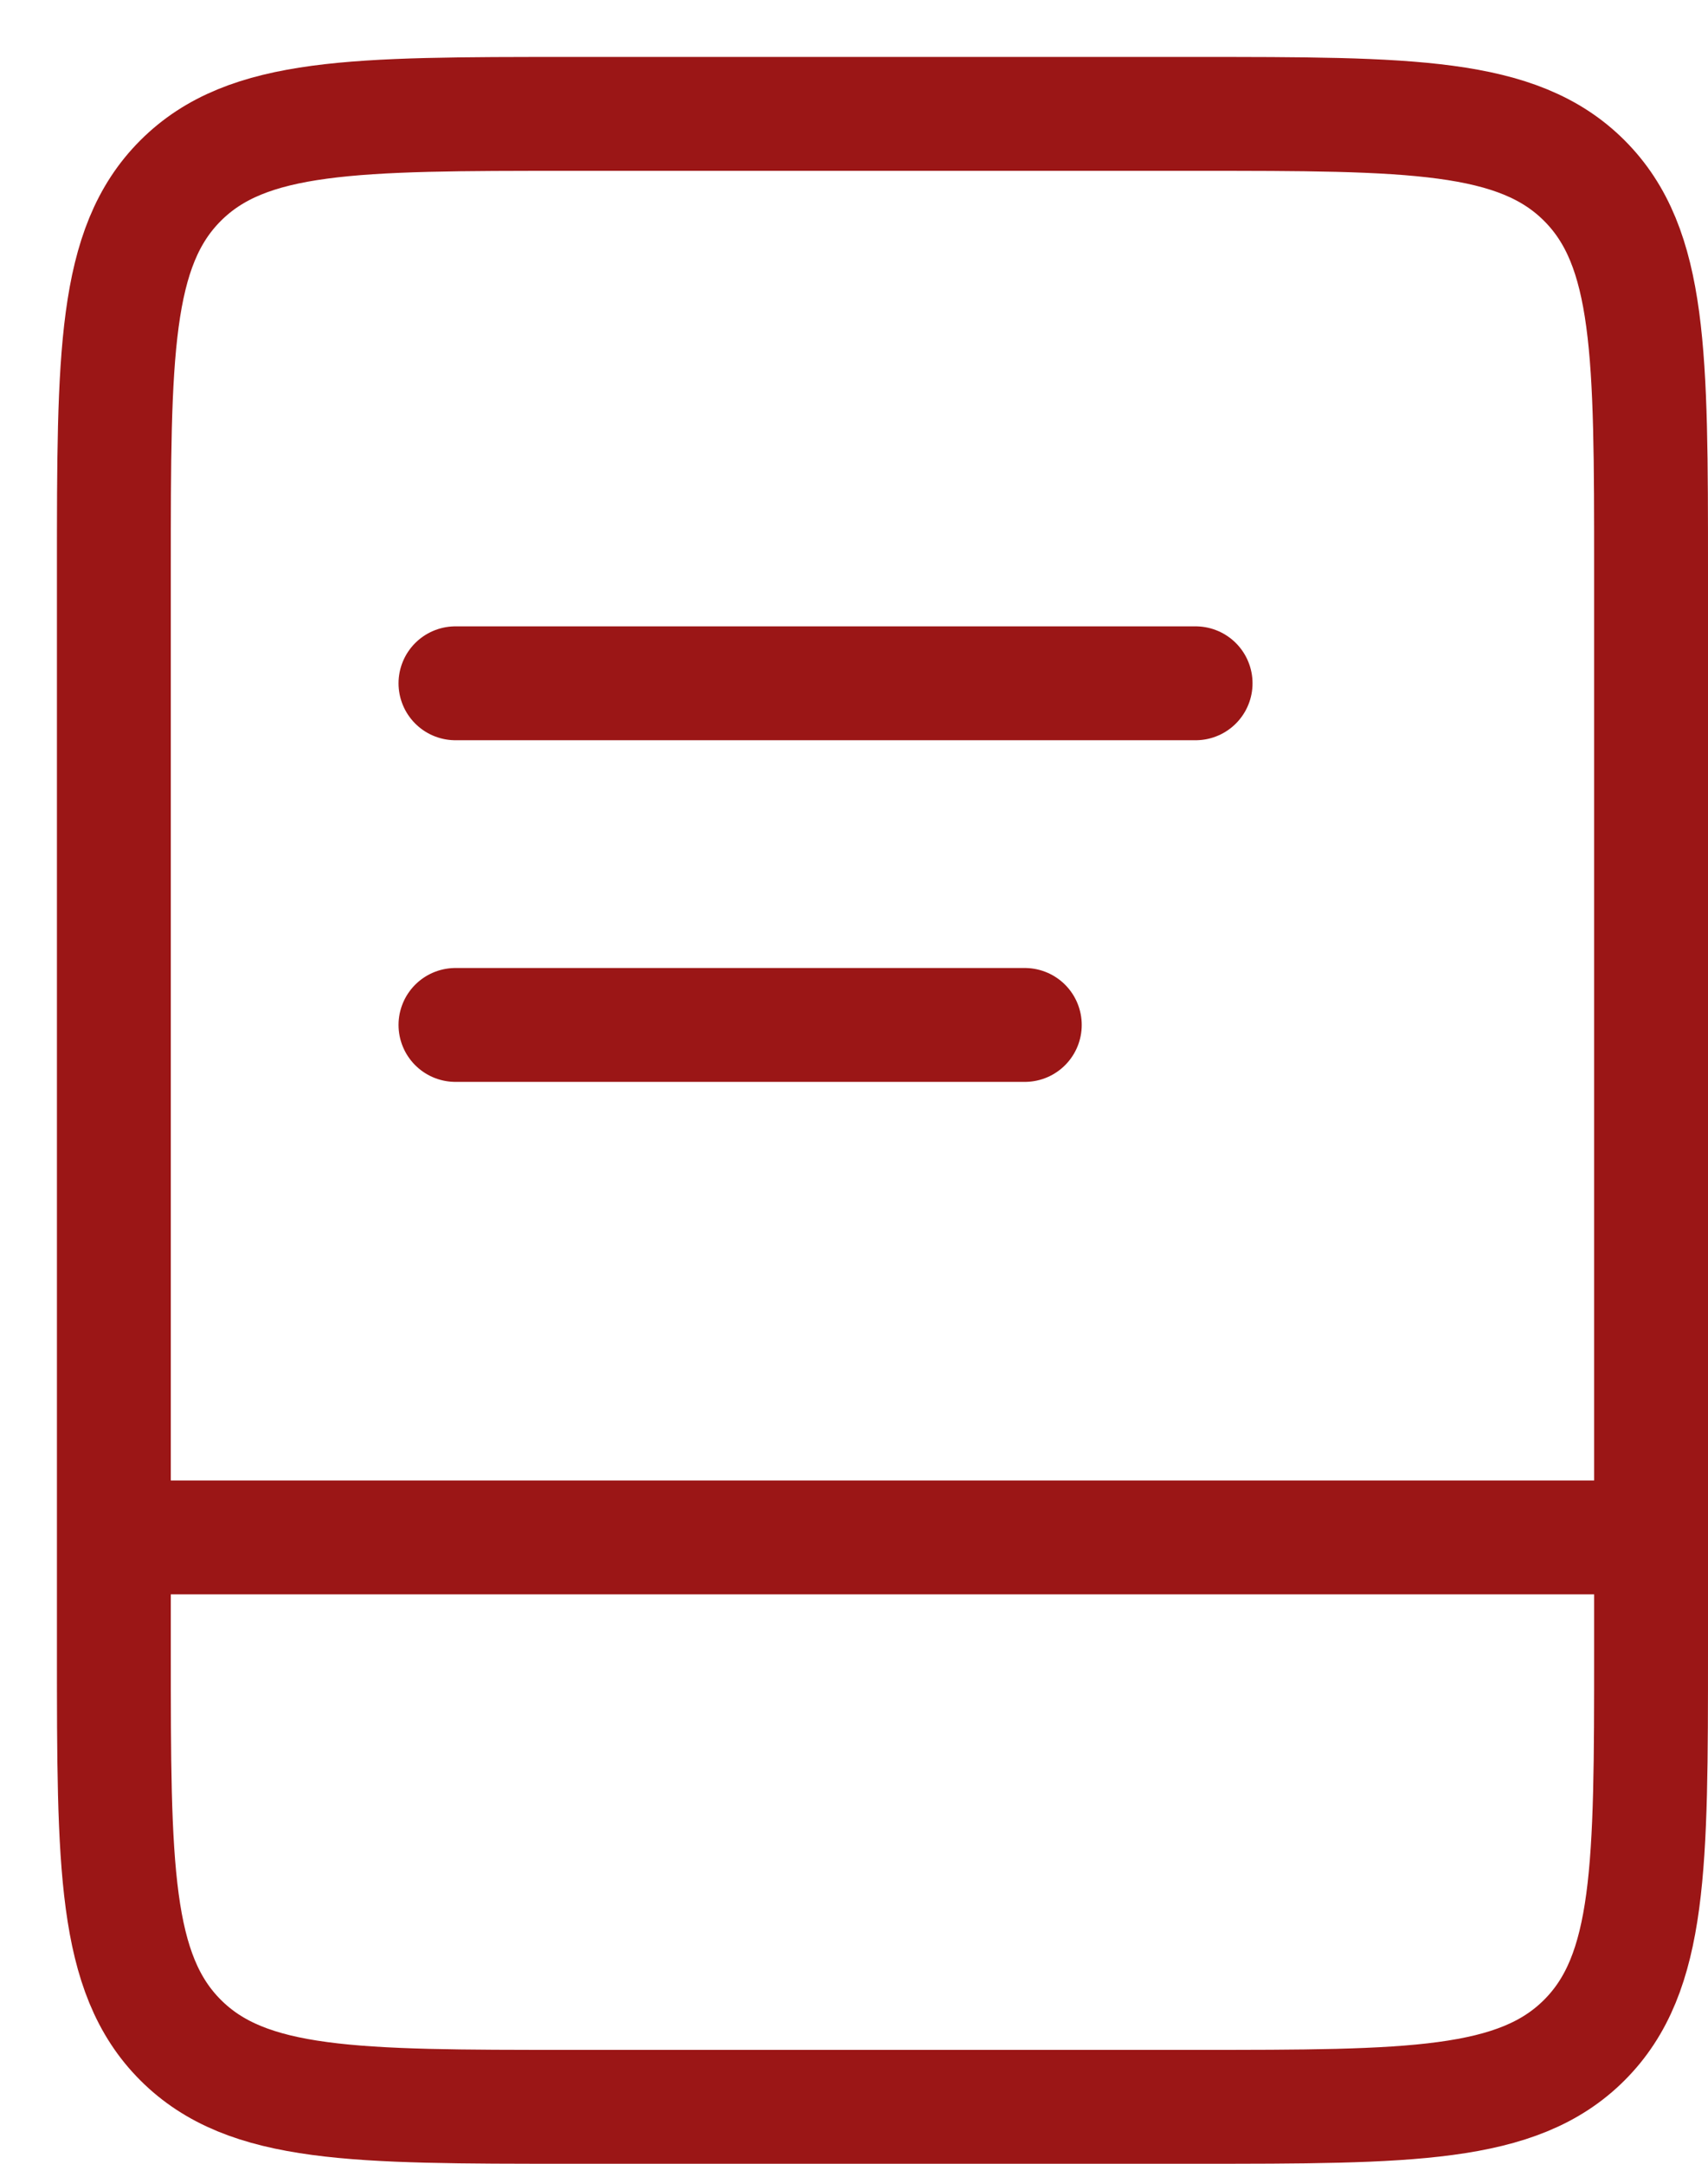
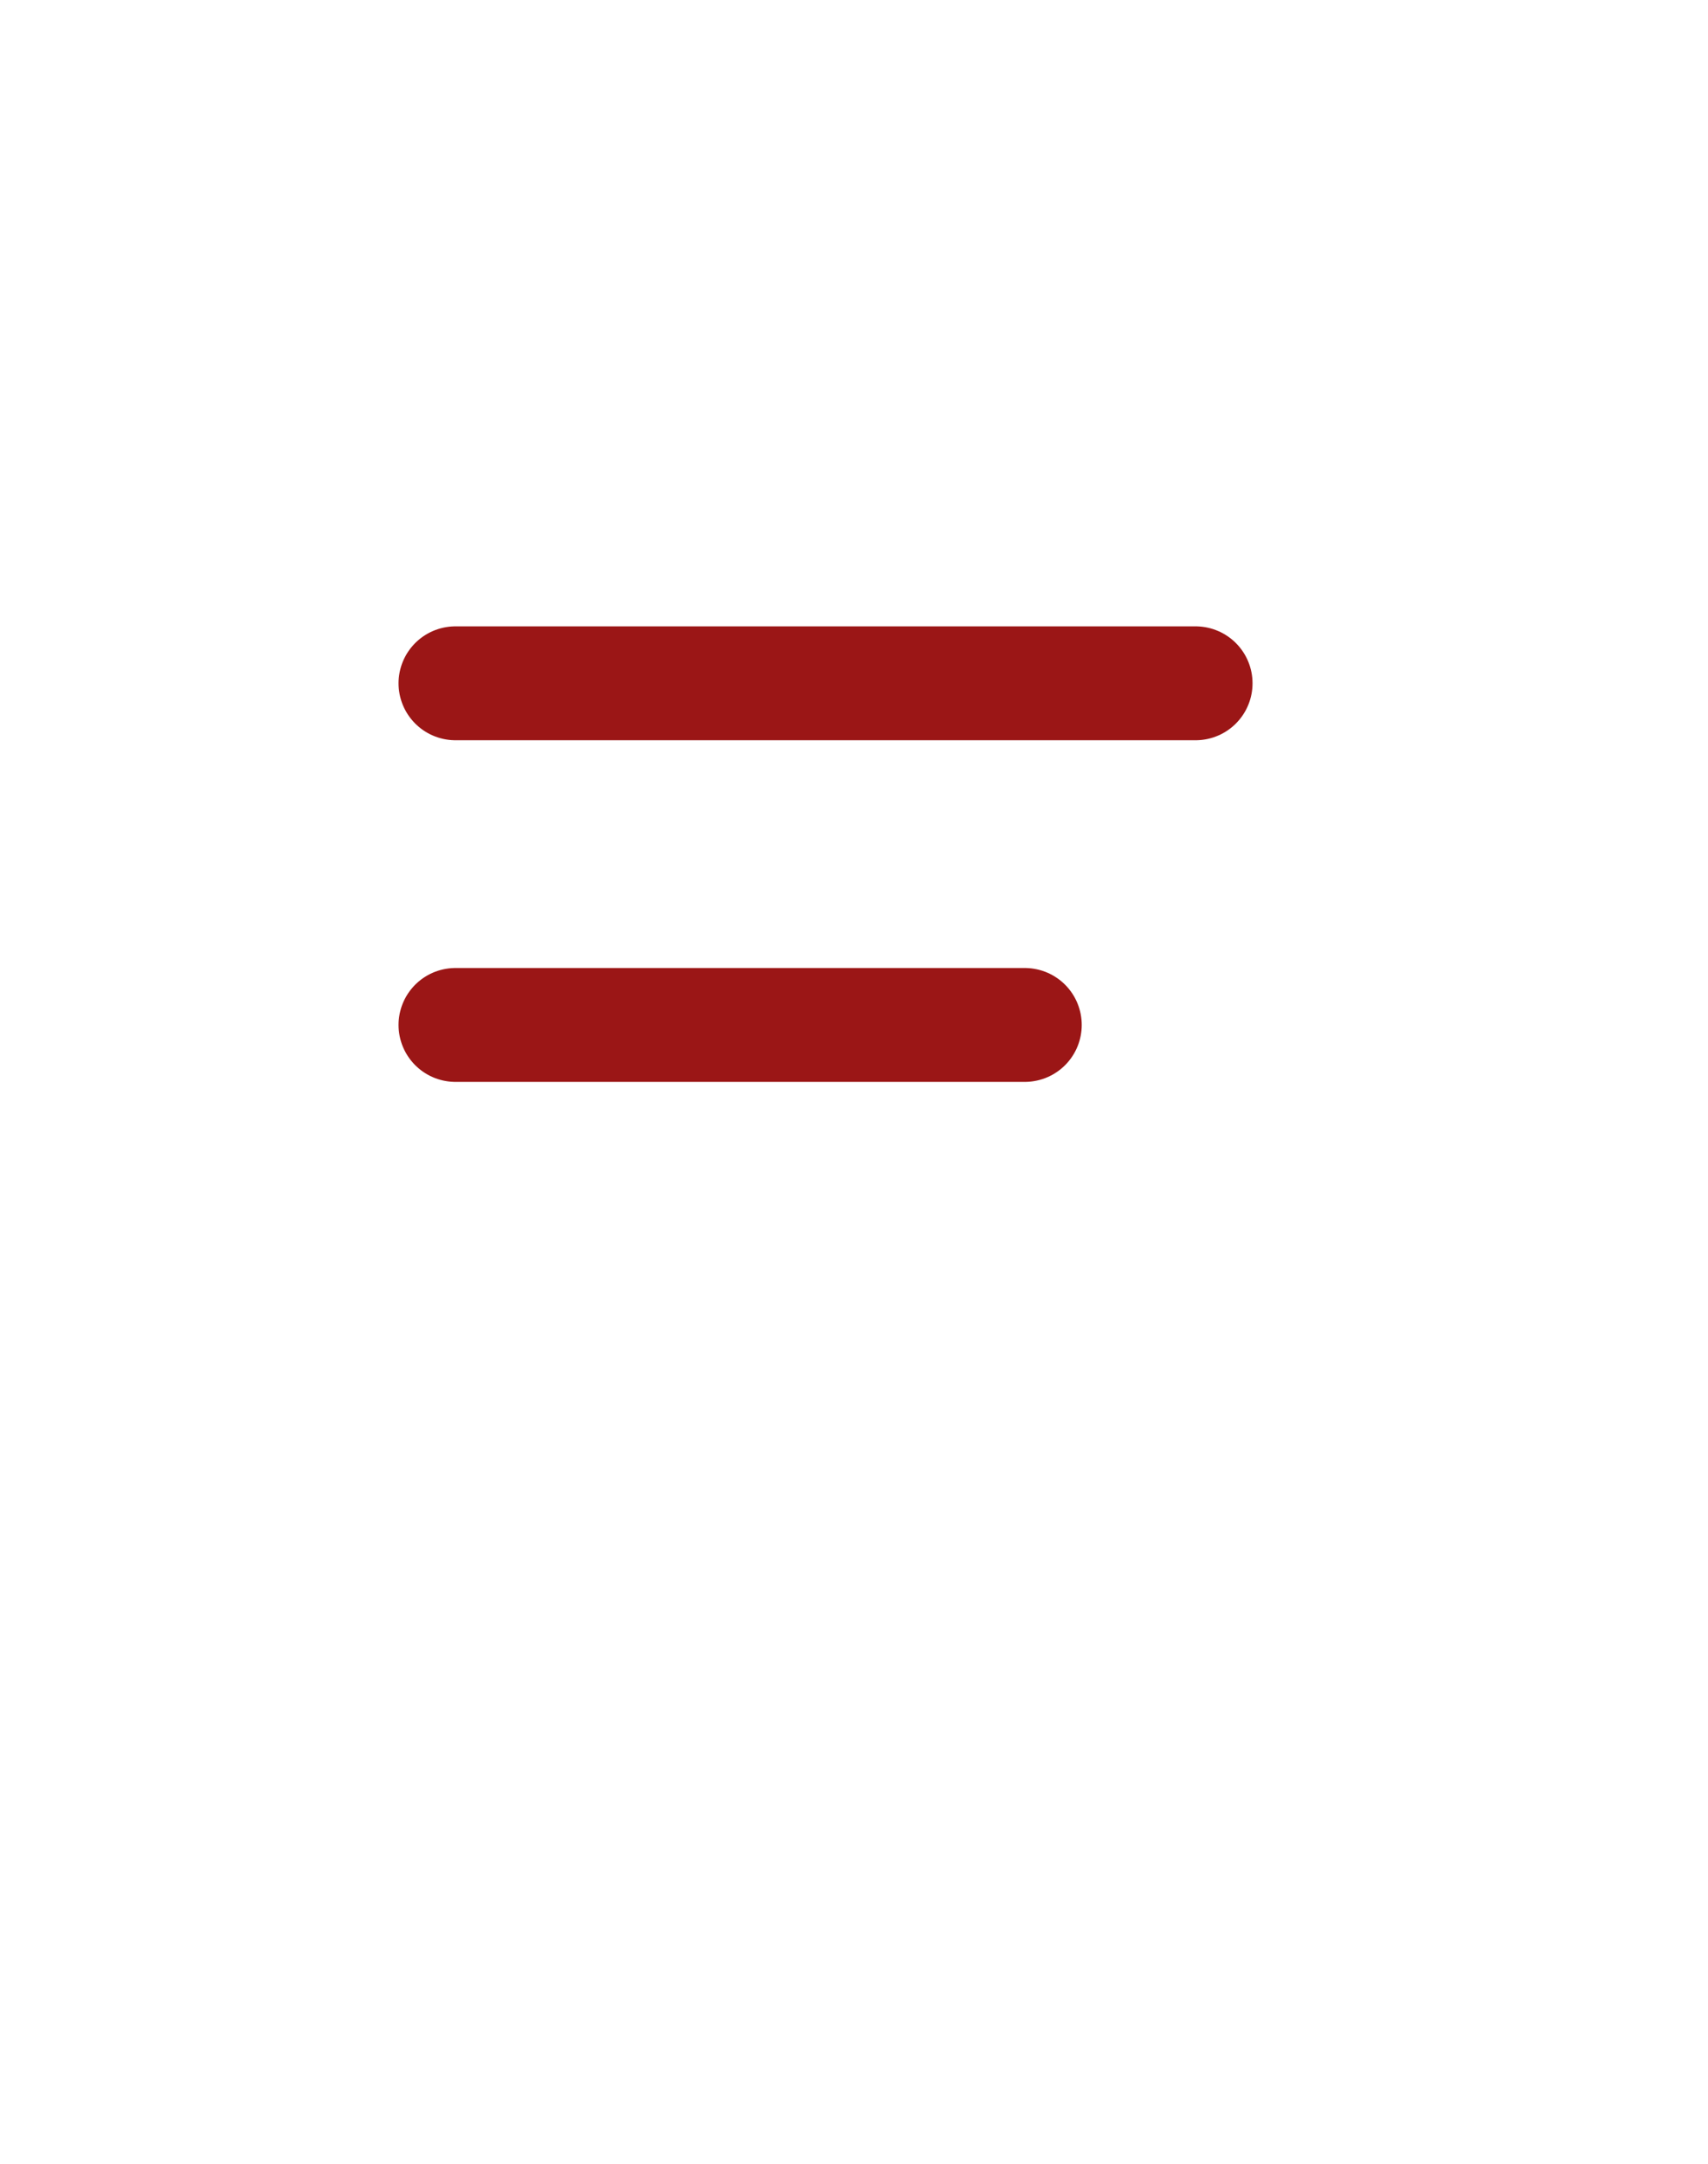
<svg xmlns="http://www.w3.org/2000/svg" width="15" height="19" viewBox="0 0 15 19" fill="none">
-   <path d="M1 13.5V14.5C1 16.386 1 17.328 1.586 17.914C2.172 18.5 3.114 18.5 5 18.5H10.5C12.386 18.5 13.328 18.5 13.914 17.914C14.5 17.328 14.5 16.386 14.5 14.5V13.5M1 13.5V5C1 3.114 1 2.172 1.586 1.586C2.172 1 3.114 1 5 1H10.5C12.386 1 13.328 1 13.914 1.586C14.5 2.172 14.5 3.114 14.5 5V13.5M1 13.5H14.5" stroke="#9B1616" />
  <path d="M4 6H10.5" stroke="#9B1616" stroke-linecap="round" />
  <path d="M4 9L9 9" stroke="#9B1616" stroke-linecap="round" />
</svg>